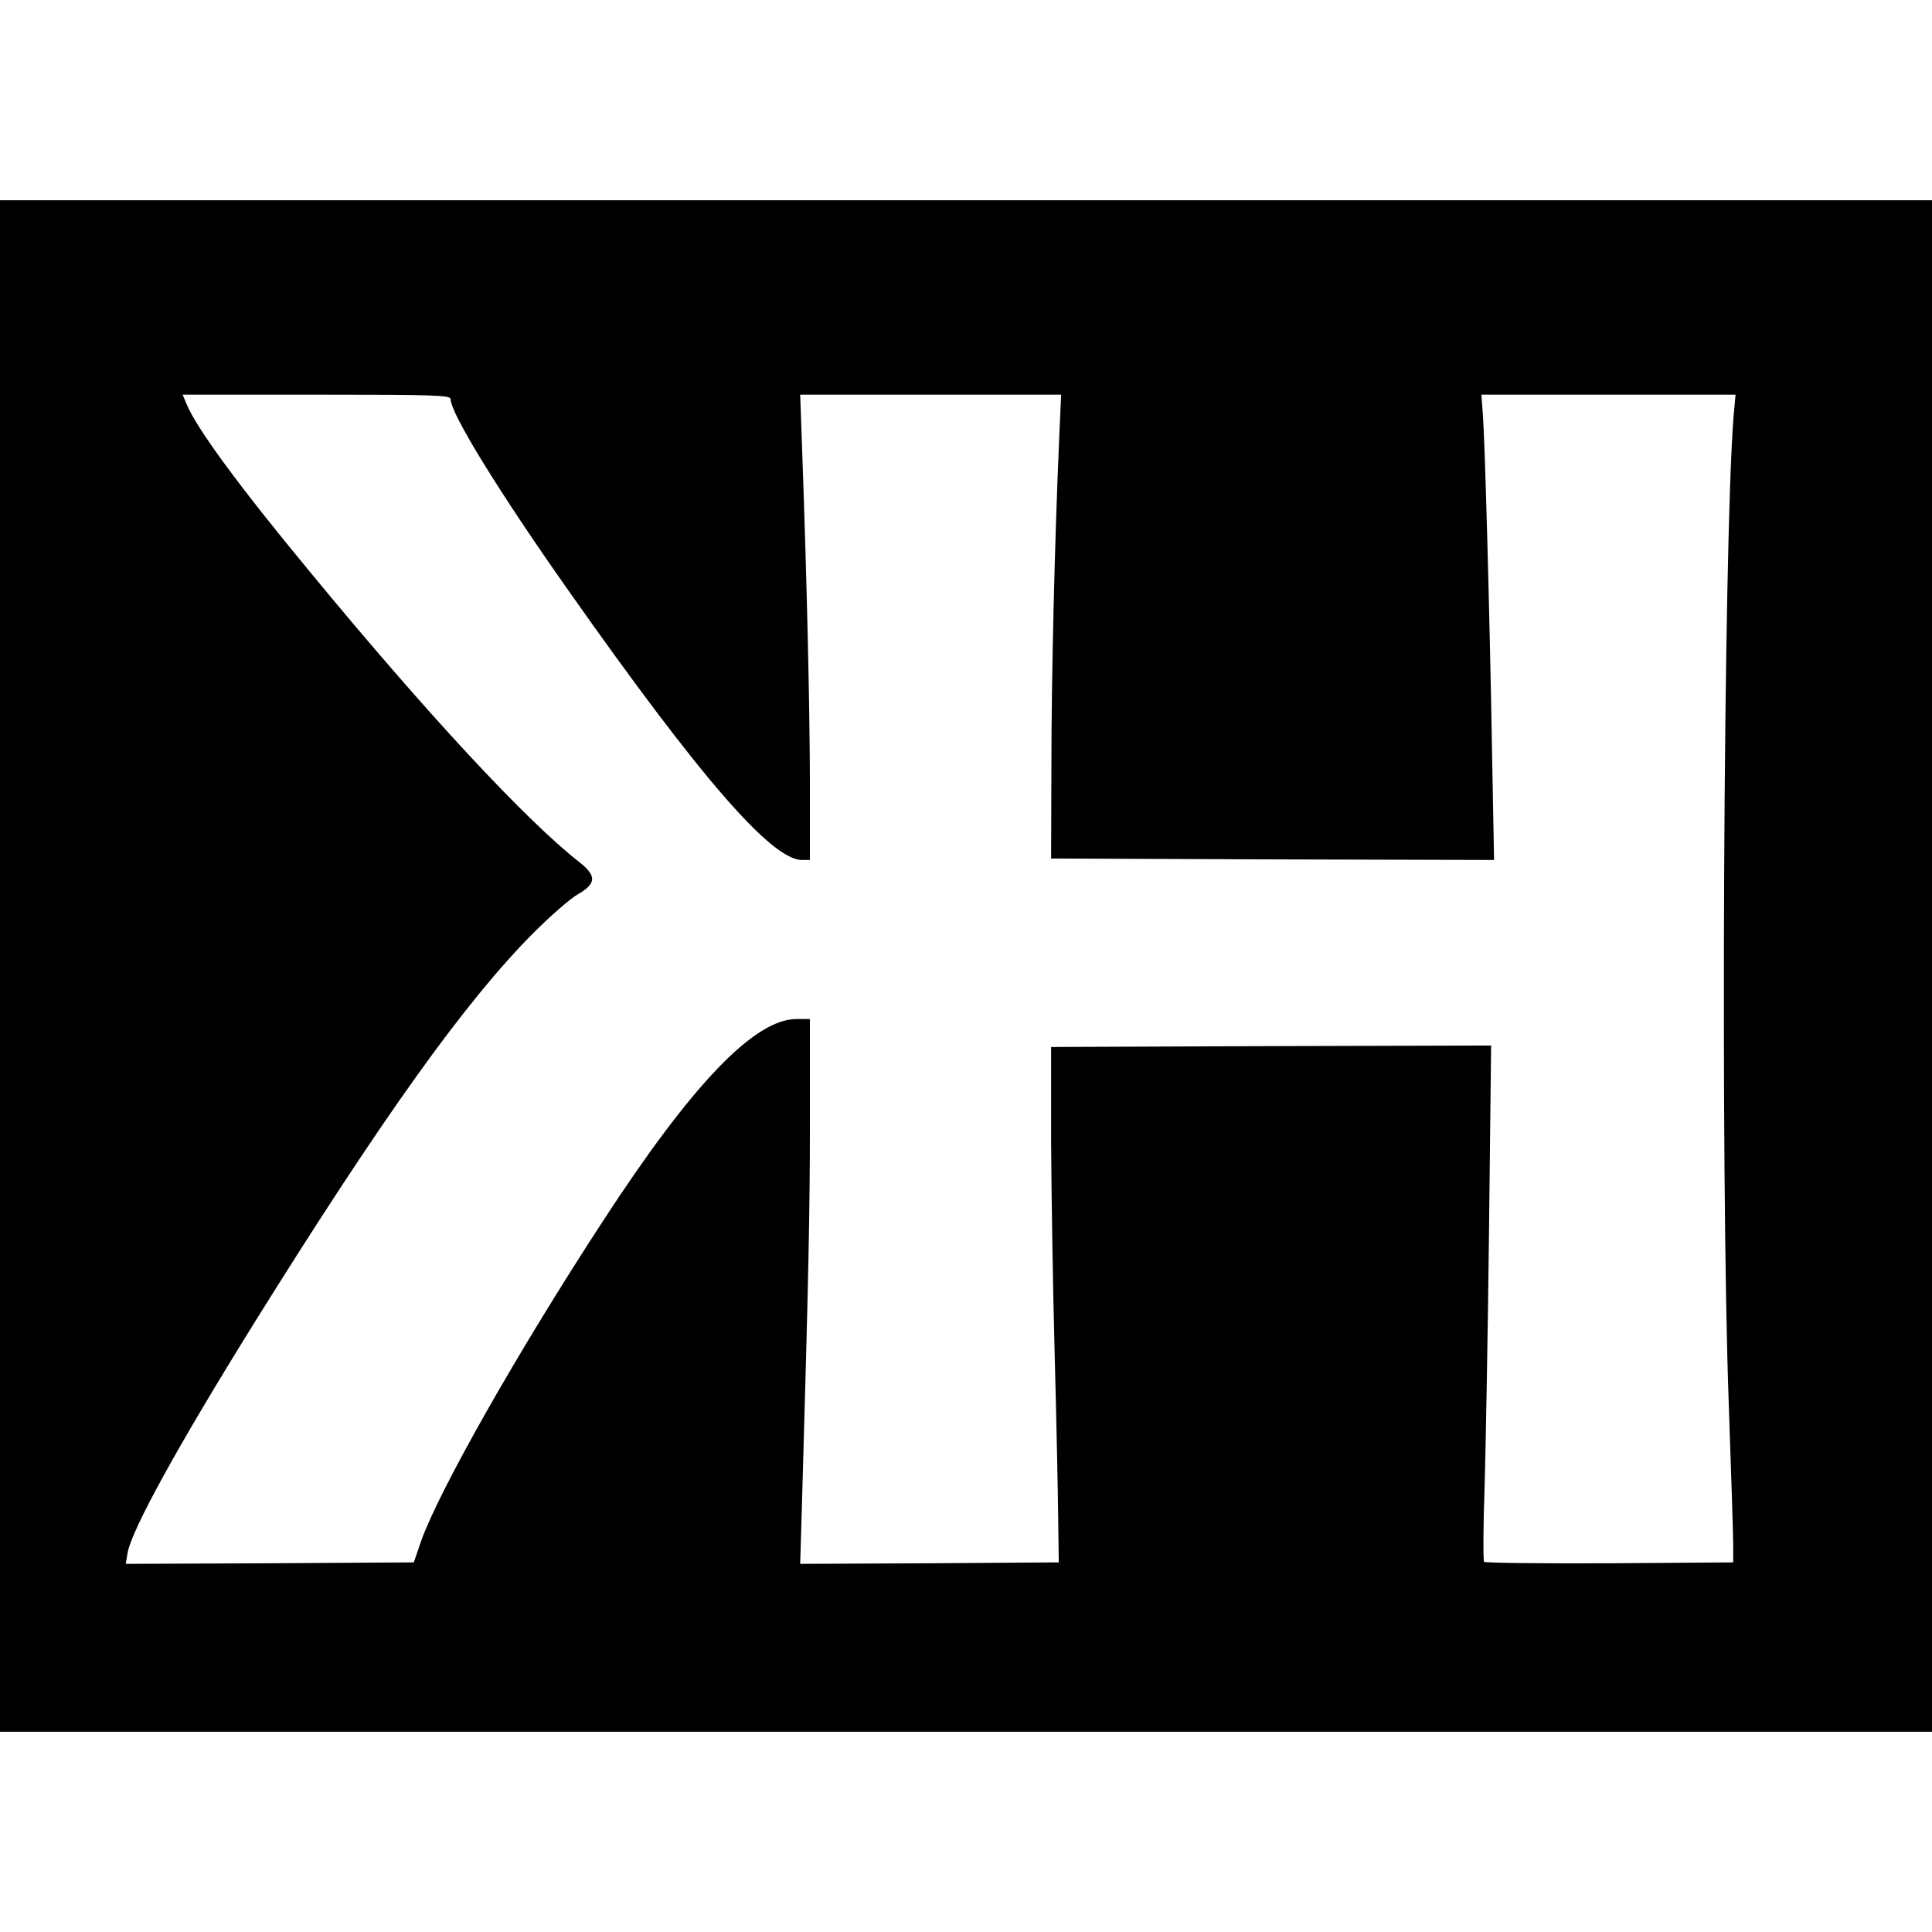
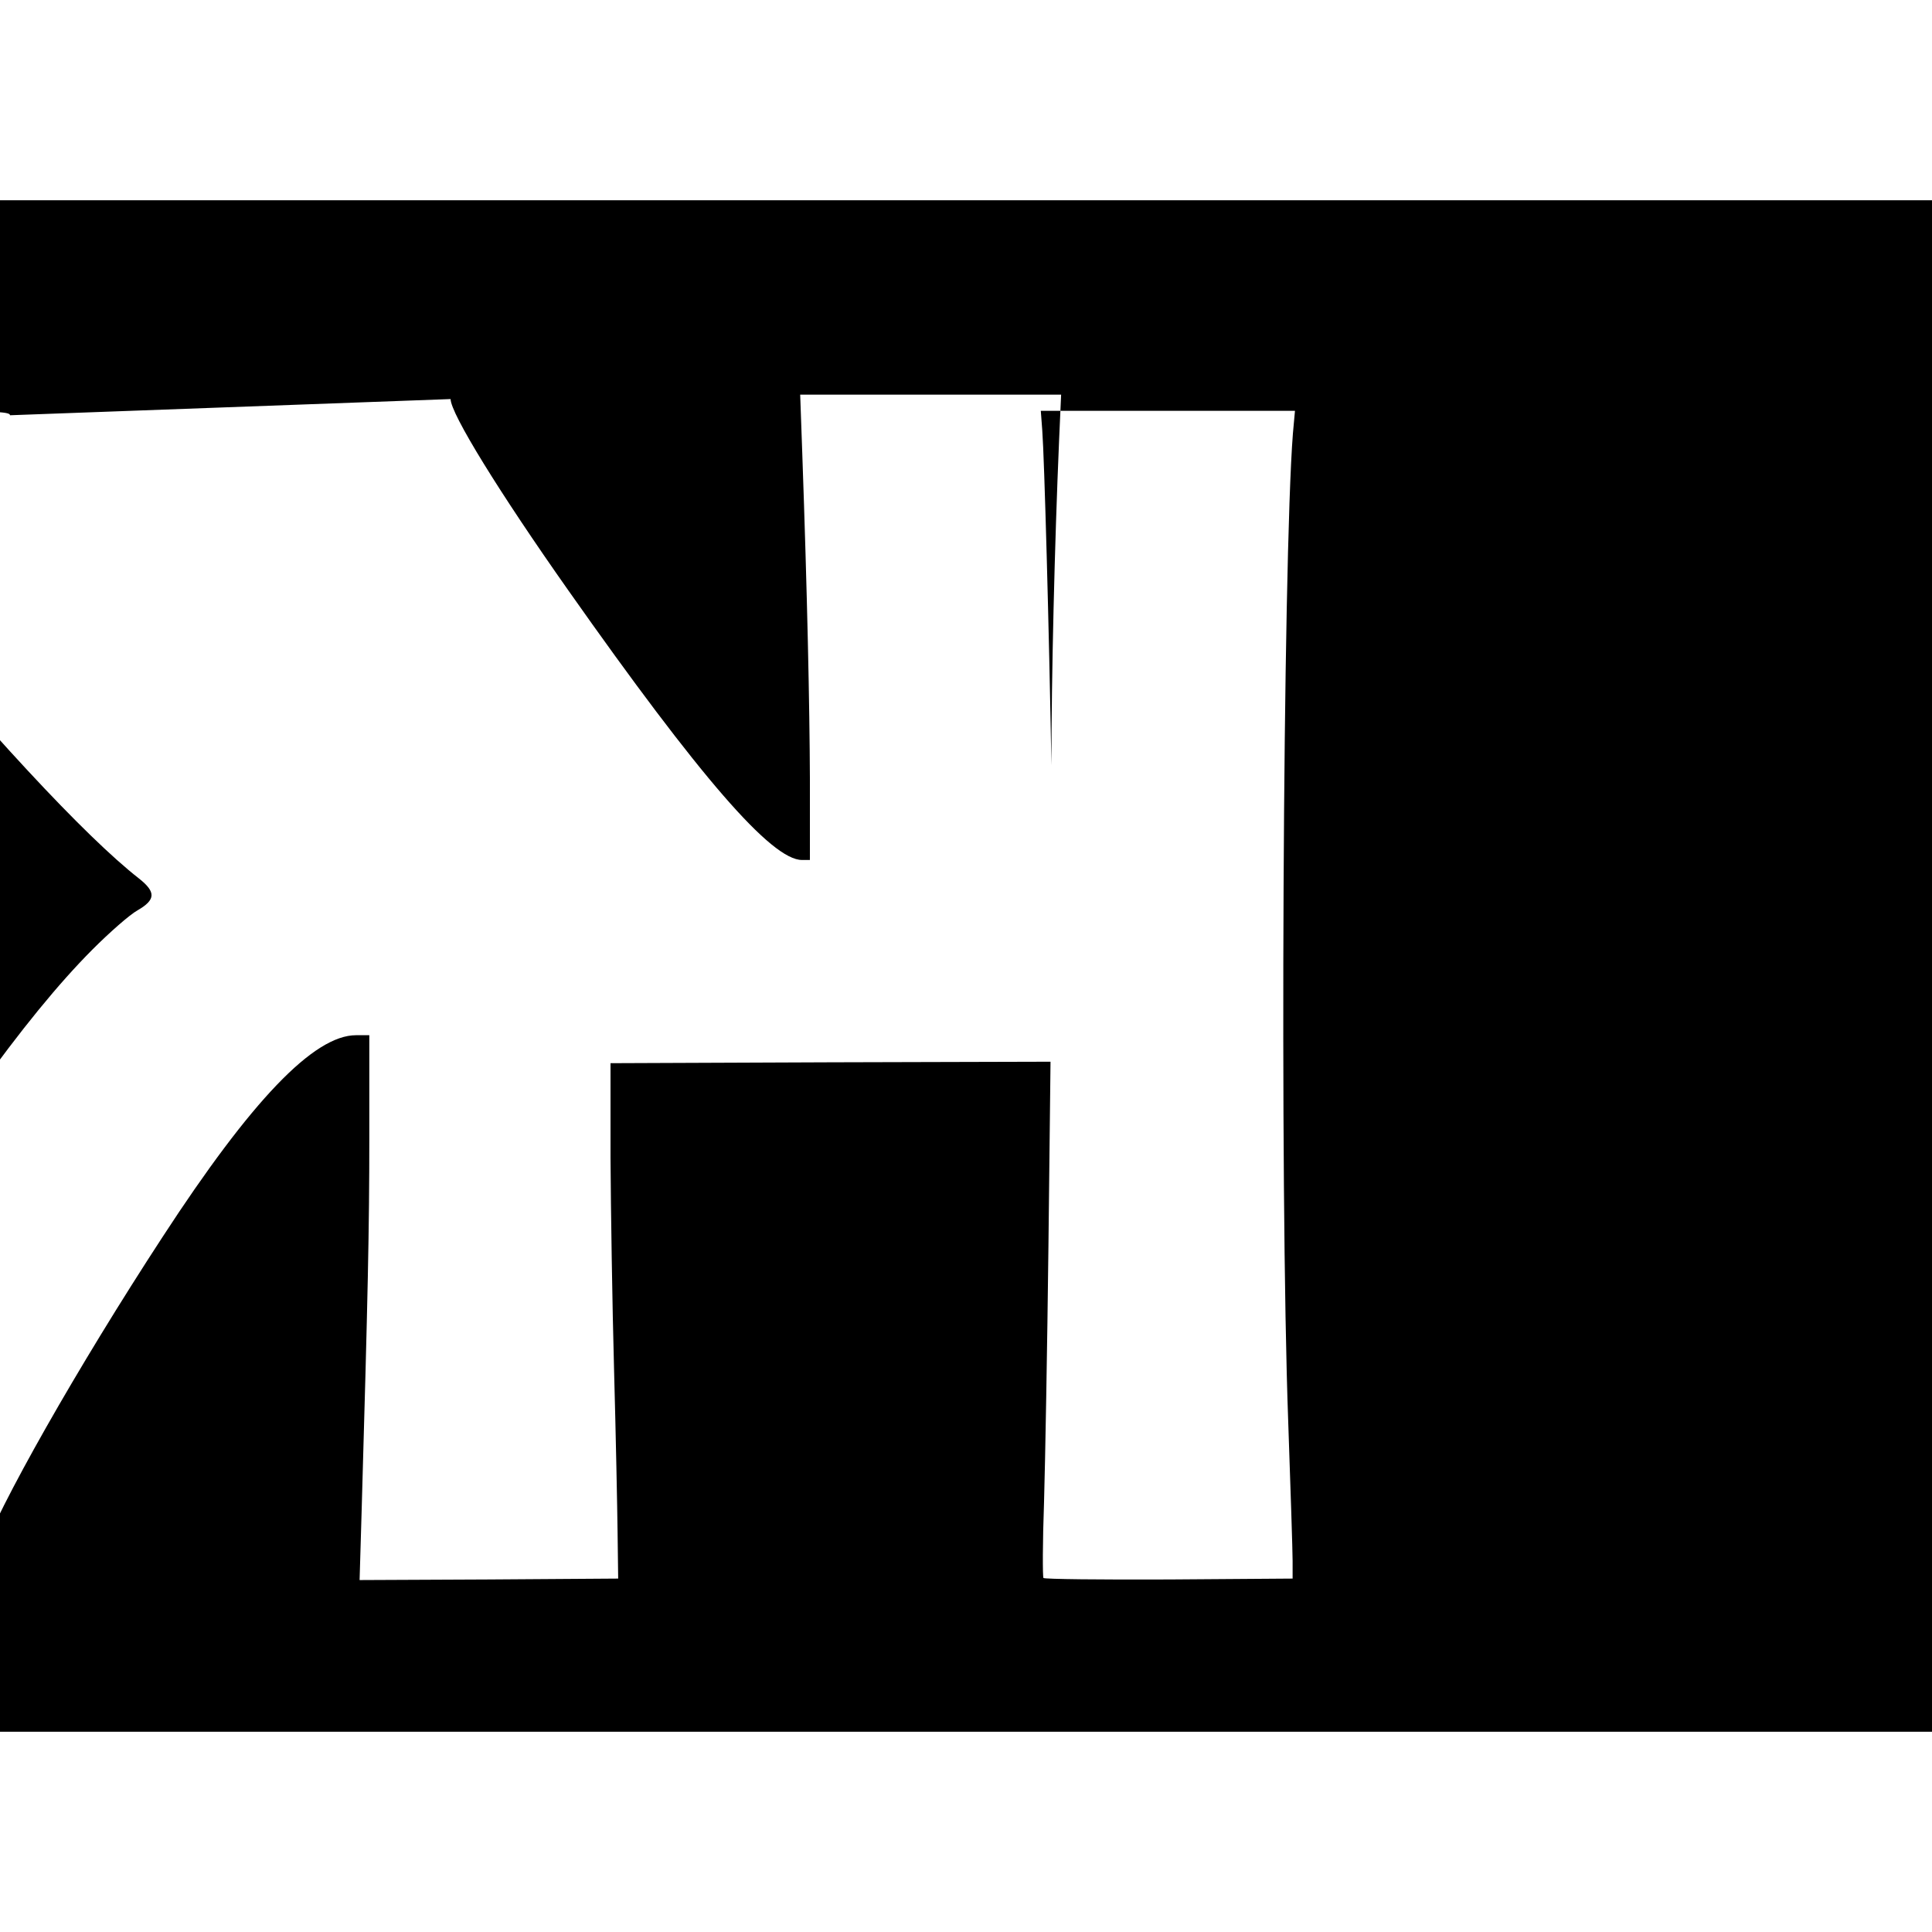
<svg xmlns="http://www.w3.org/2000/svg" version="1.0" width="656pt" height="656pt" viewBox="0 0 656 656" preserveAspectRatio="xMidYMid meet">
  <g transform="translate(0,656) scale(0.1,-0.1)" fill="#000000" stroke="none">
-     <path d="M0 3280 l0 -2600 3280 0 3280 0 0 2600 0 2600 -3280 0 -3280 0 0 -2600z m1530 1925 c0 -49 166 -318 400 -650 447 -635 690 -915 793 -915 l27 0 0 273 c-1 252 -9 629 -26 1110 l-7 197 443 0 443 0 -7 -157 c-15 -350 -26 -801 -26 -1101 l-1 -317 752 -3 752 -2 -7 377 c-8 463 -24 1044 -31 1136 l-5 67 431 0 432 0 -7 -77 c-34 -433 -45 -2556 -16 -3353 8 -228 15 -442 15 -475 l0 -60 -419 -3 c-231 -1 -423 1 -427 5 -3 5 -3 121 2 258 4 138 11 530 15 873 l7 622 -747 -2 -747 -3 0 -320 c1 -176 6 -500 12 -720 6 -220 11 -470 12 -555 l2 -155 -439 -3 -439 -2 7 237 c21 731 26 951 26 1266 l0 347 -45 0 c-143 0 -355 -221 -657 -685 -290 -444 -559 -919 -619 -1090 l-24 -70 -489 -3 -489 -2 6 36 c13 78 169 362 434 788 432 693 713 1086 943 1317 58 58 126 118 153 133 62 36 63 62 5 108 -182 142 -520 506 -917 988 -236 285 -384 486 -417 567 l-14 33 455 0 c401 0 455 -2 455 -15z" />
+     <path d="M0 3280 l0 -2600 3280 0 3280 0 0 2600 0 2600 -3280 0 -3280 0 0 -2600z m1530 1925 c0 -49 166 -318 400 -650 447 -635 690 -915 793 -915 l27 0 0 273 c-1 252 -9 629 -26 1110 l-7 197 443 0 443 0 -7 -157 c-15 -350 -26 -801 -26 -1101 c-8 463 -24 1044 -31 1136 l-5 67 431 0 432 0 -7 -77 c-34 -433 -45 -2556 -16 -3353 8 -228 15 -442 15 -475 l0 -60 -419 -3 c-231 -1 -423 1 -427 5 -3 5 -3 121 2 258 4 138 11 530 15 873 l7 622 -747 -2 -747 -3 0 -320 c1 -176 6 -500 12 -720 6 -220 11 -470 12 -555 l2 -155 -439 -3 -439 -2 7 237 c21 731 26 951 26 1266 l0 347 -45 0 c-143 0 -355 -221 -657 -685 -290 -444 -559 -919 -619 -1090 l-24 -70 -489 -3 -489 -2 6 36 c13 78 169 362 434 788 432 693 713 1086 943 1317 58 58 126 118 153 133 62 36 63 62 5 108 -182 142 -520 506 -917 988 -236 285 -384 486 -417 567 l-14 33 455 0 c401 0 455 -2 455 -15z" />
  </g>
</svg>